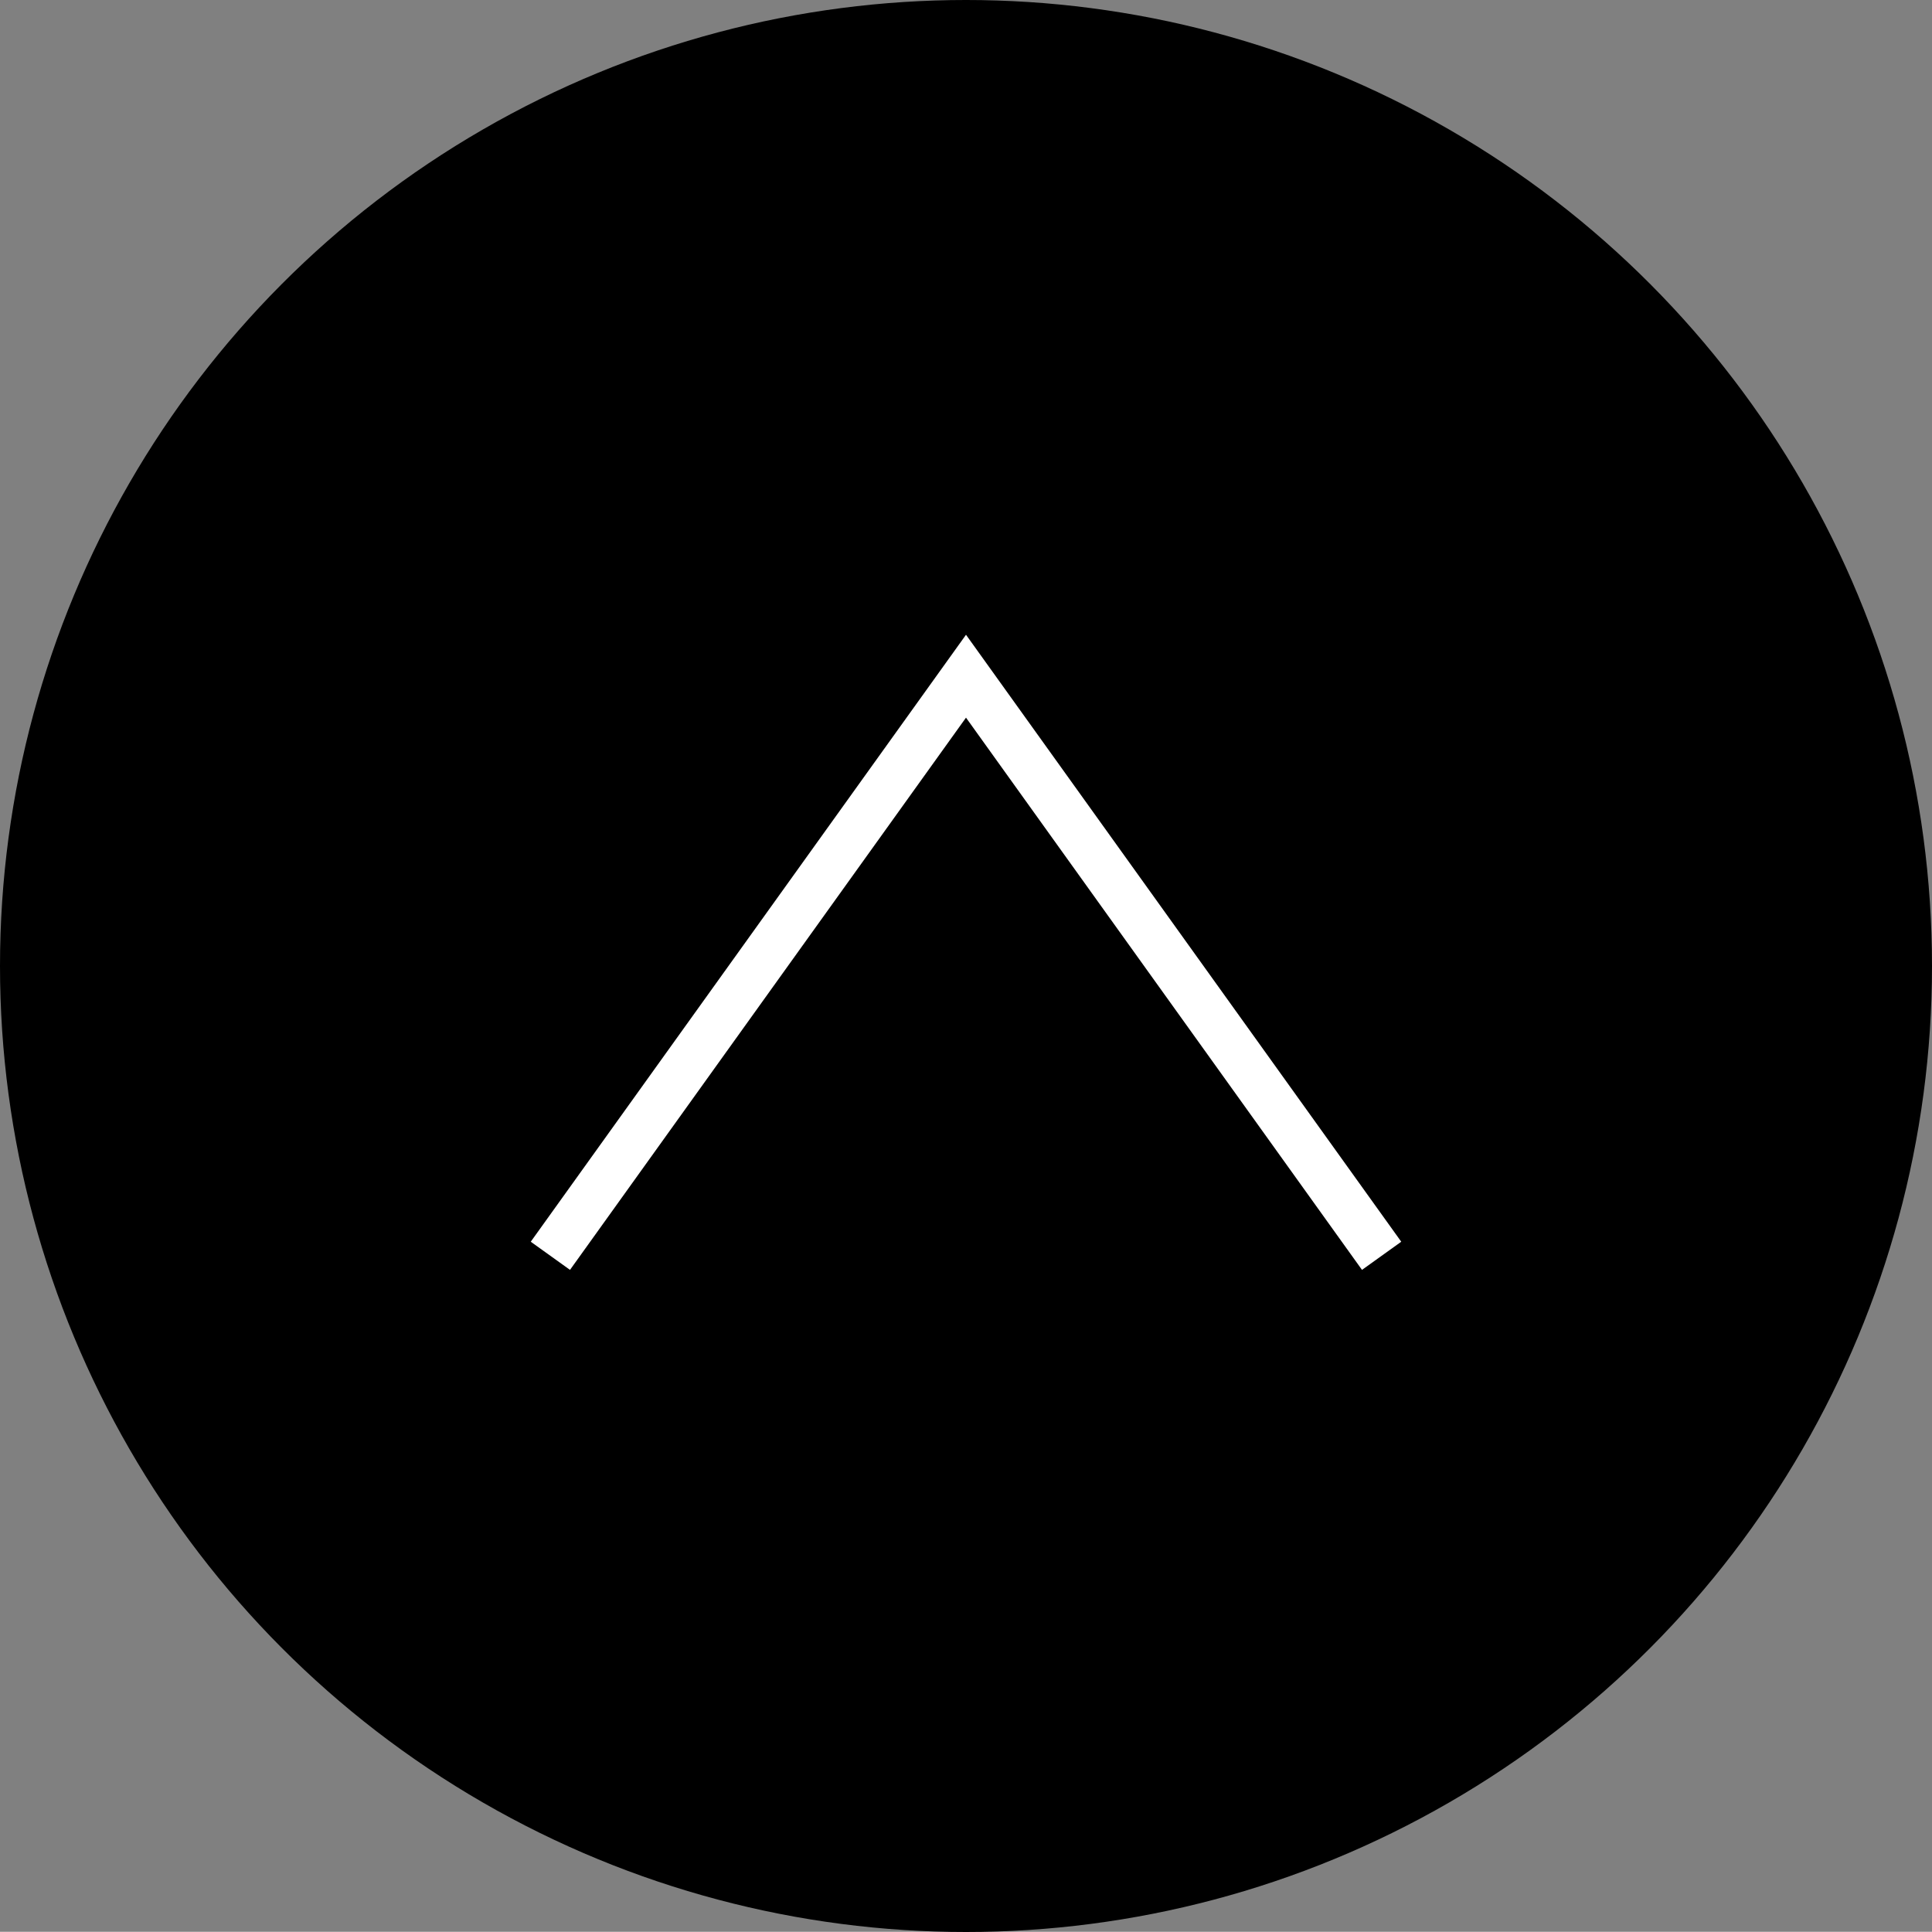
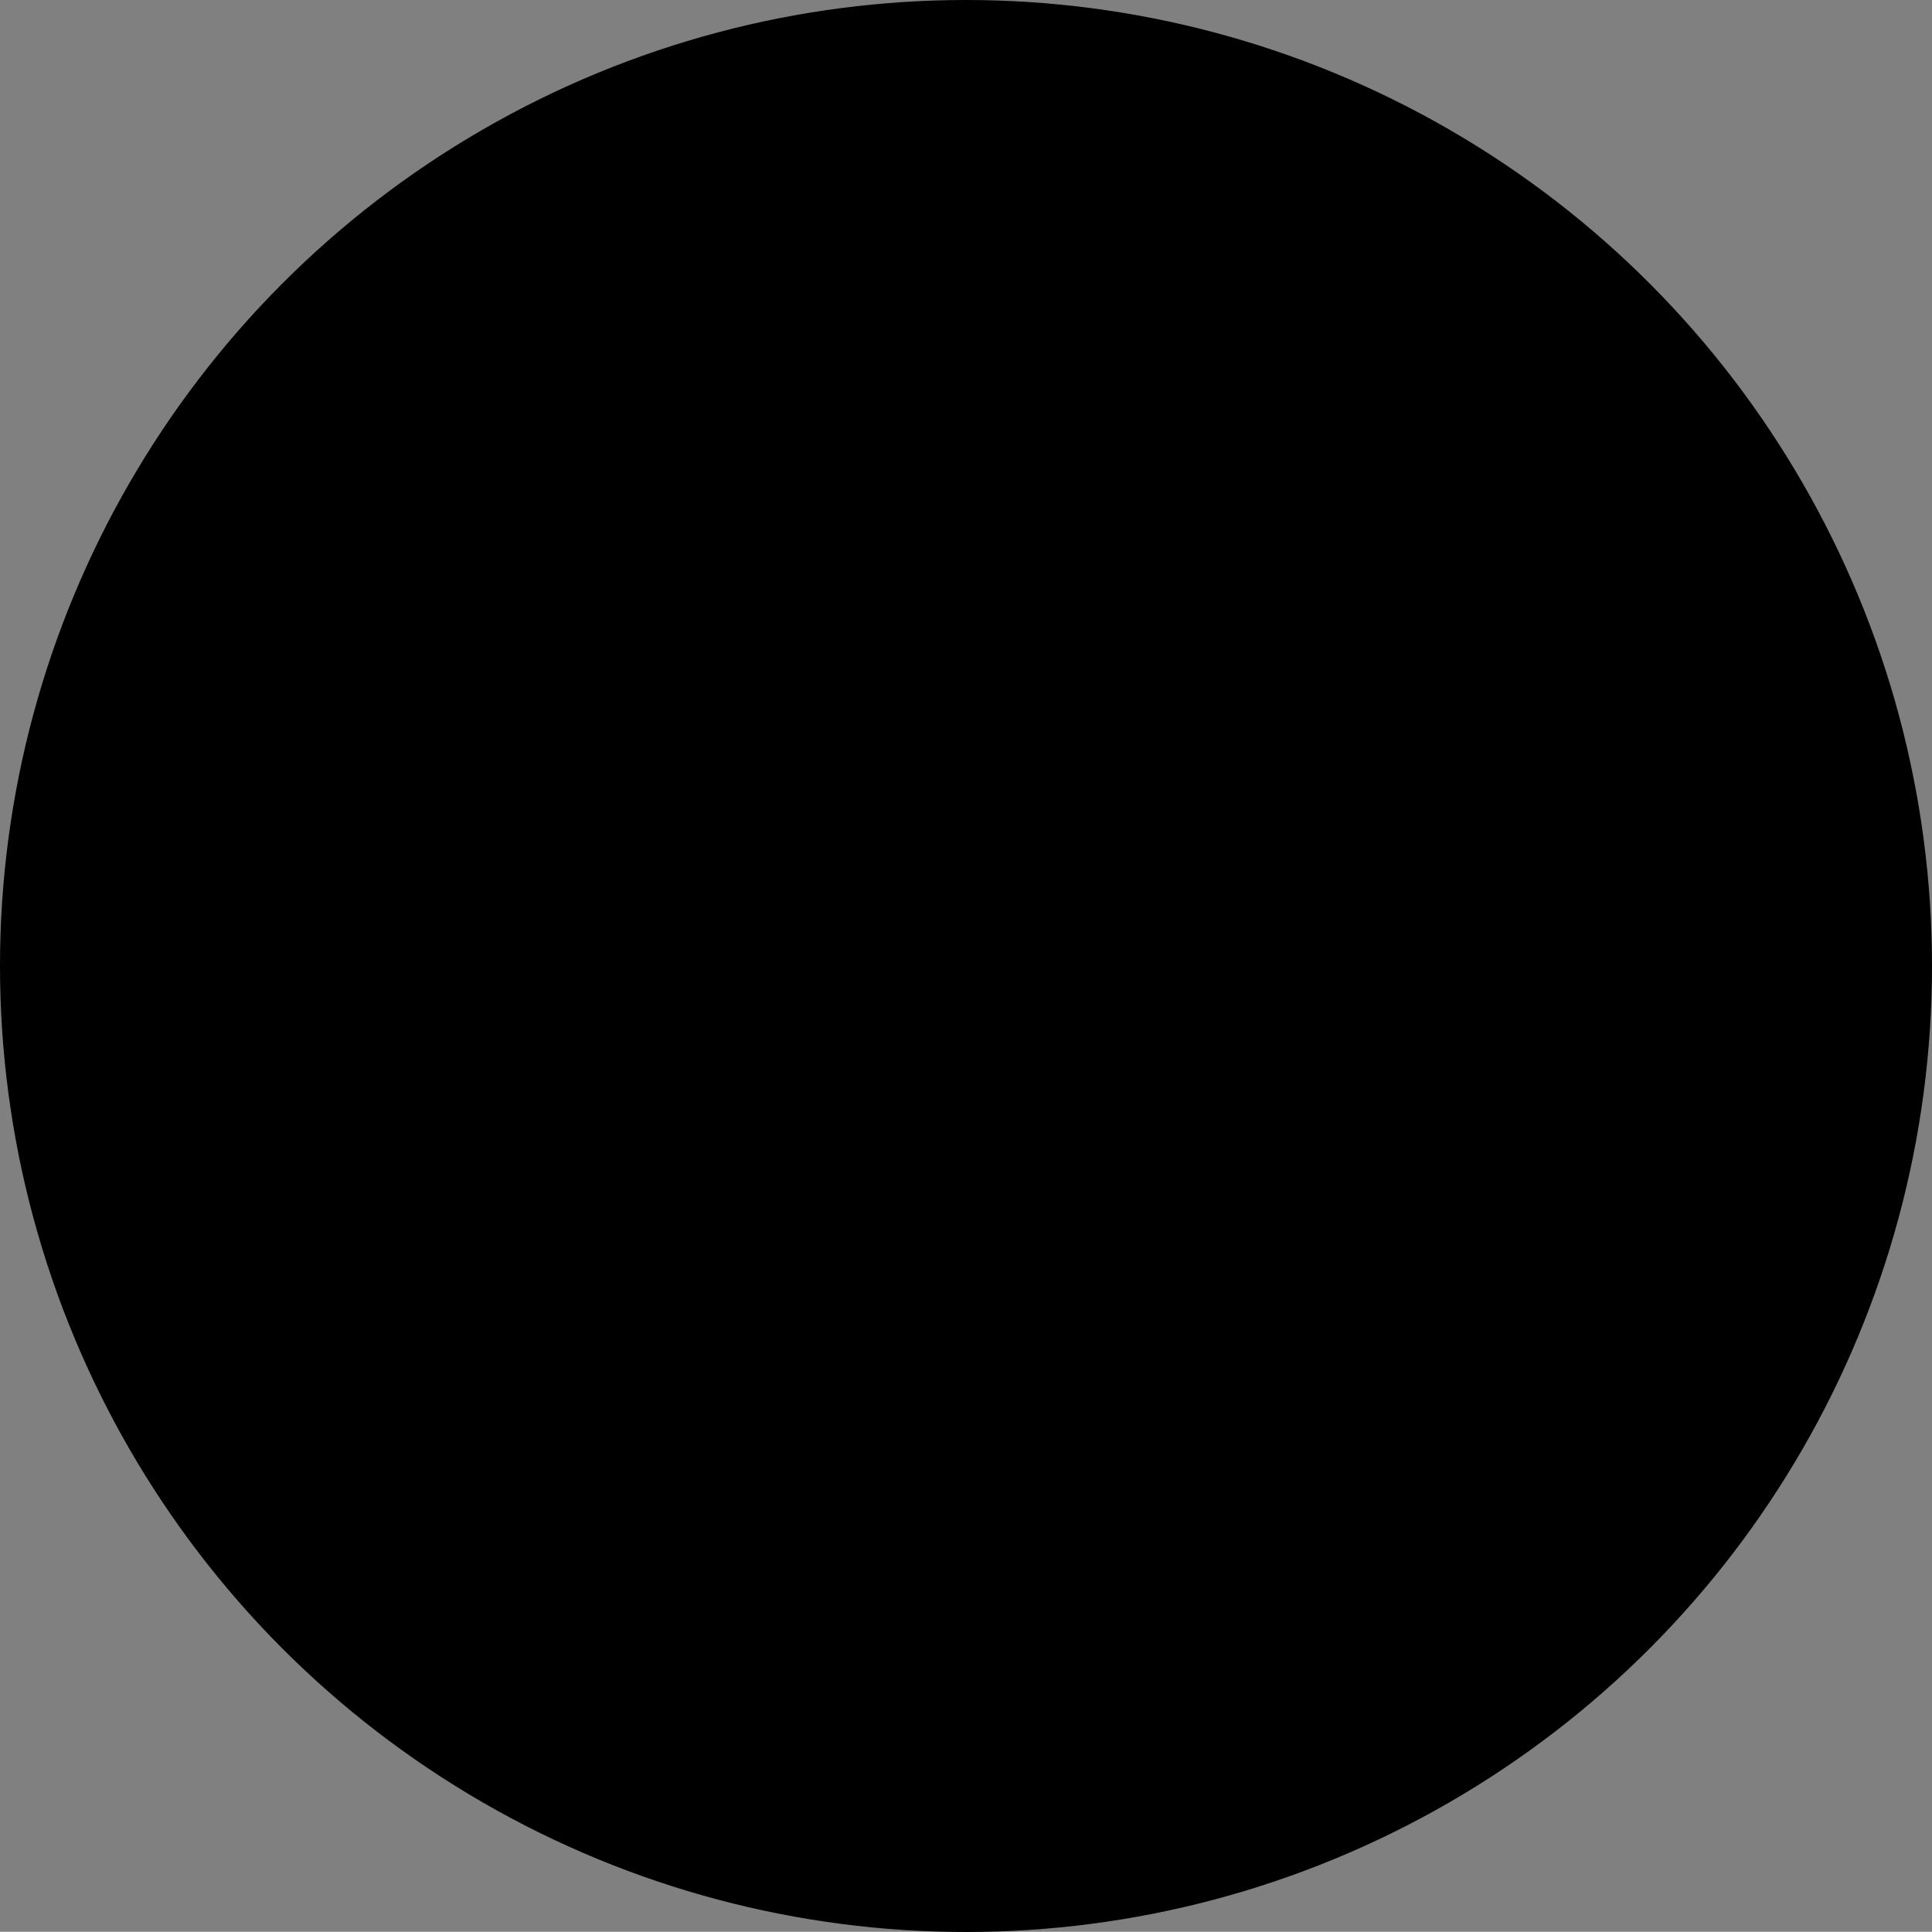
<svg xmlns="http://www.w3.org/2000/svg" version="1.1" id="レイヤー_1" x="0px" y="0px" width="40px" height="39.996px" viewBox="0 0 40 39.996" enable-background="new 0 0 40 39.996" xml:space="preserve">
  <rect x="0" y="0" width="40" height="39.996" fill="#808080" stroke="none" />
  <g>
    <circle cx="20" cy="20" r="20" />
-     <polyline fill="none" stroke="#FFFFFF" stroke-miterlimit="10" points="11.395,26 20,14 28.605,26  " />
  </g>
</svg>